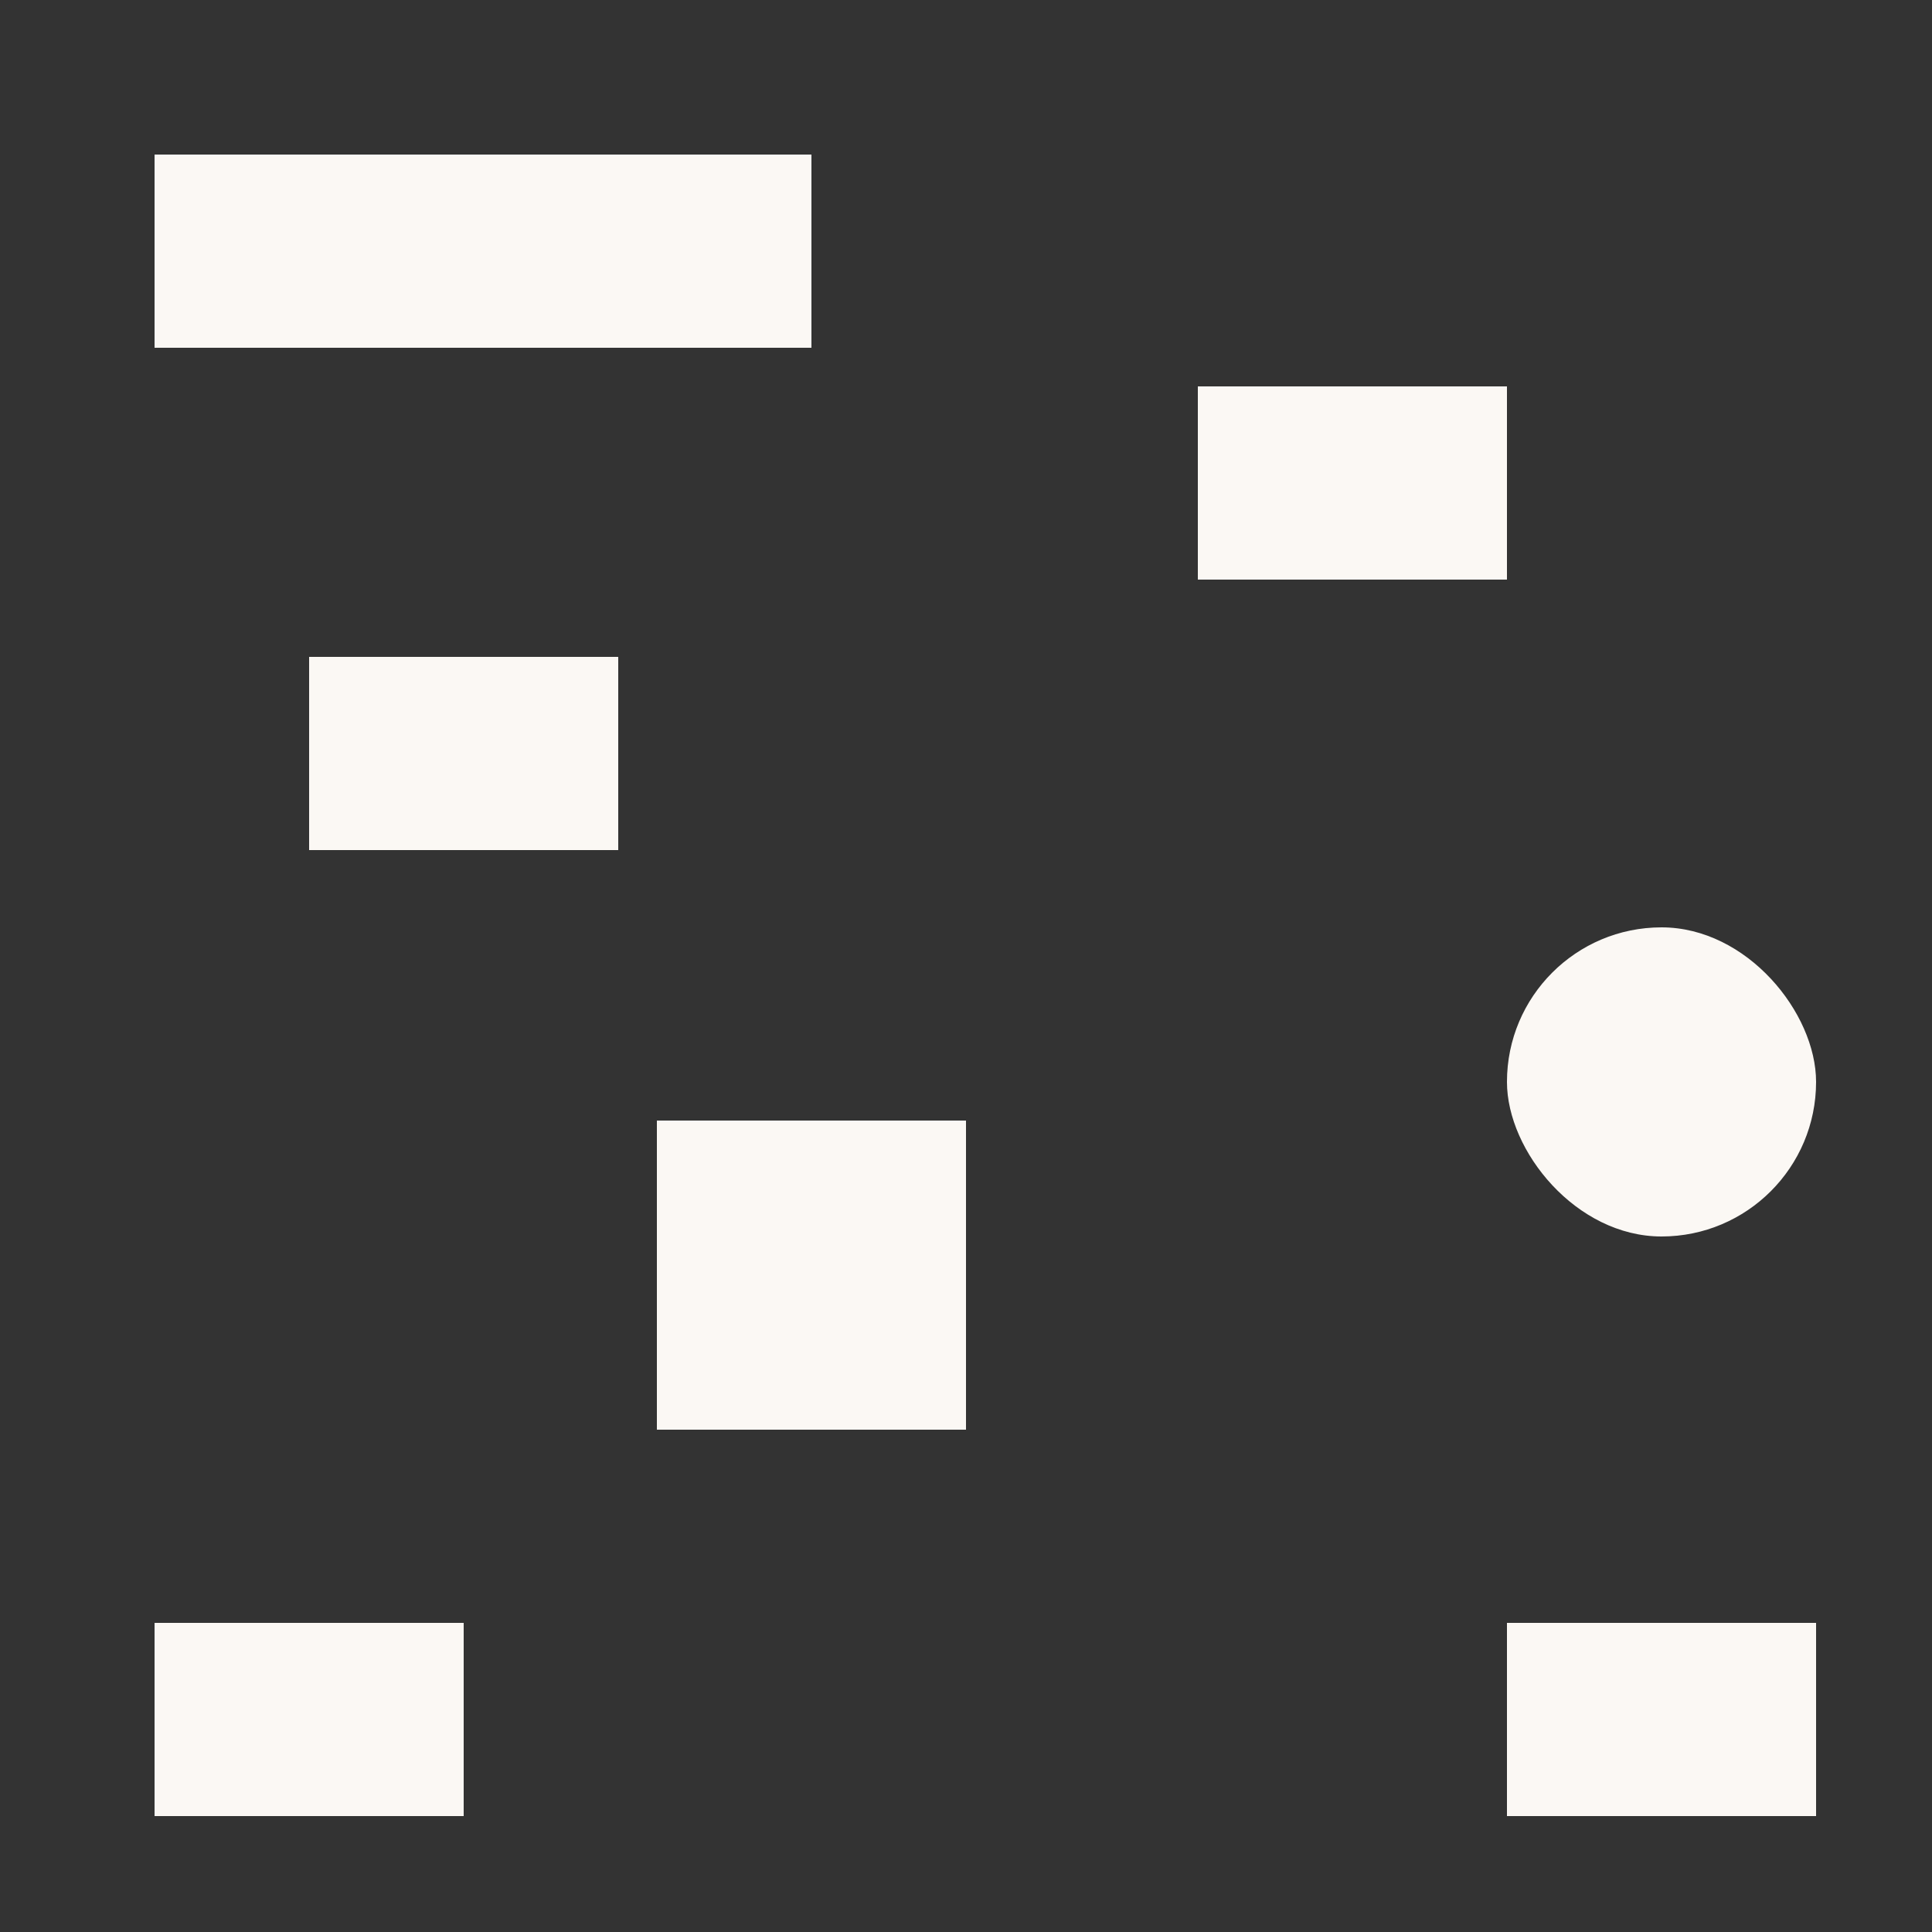
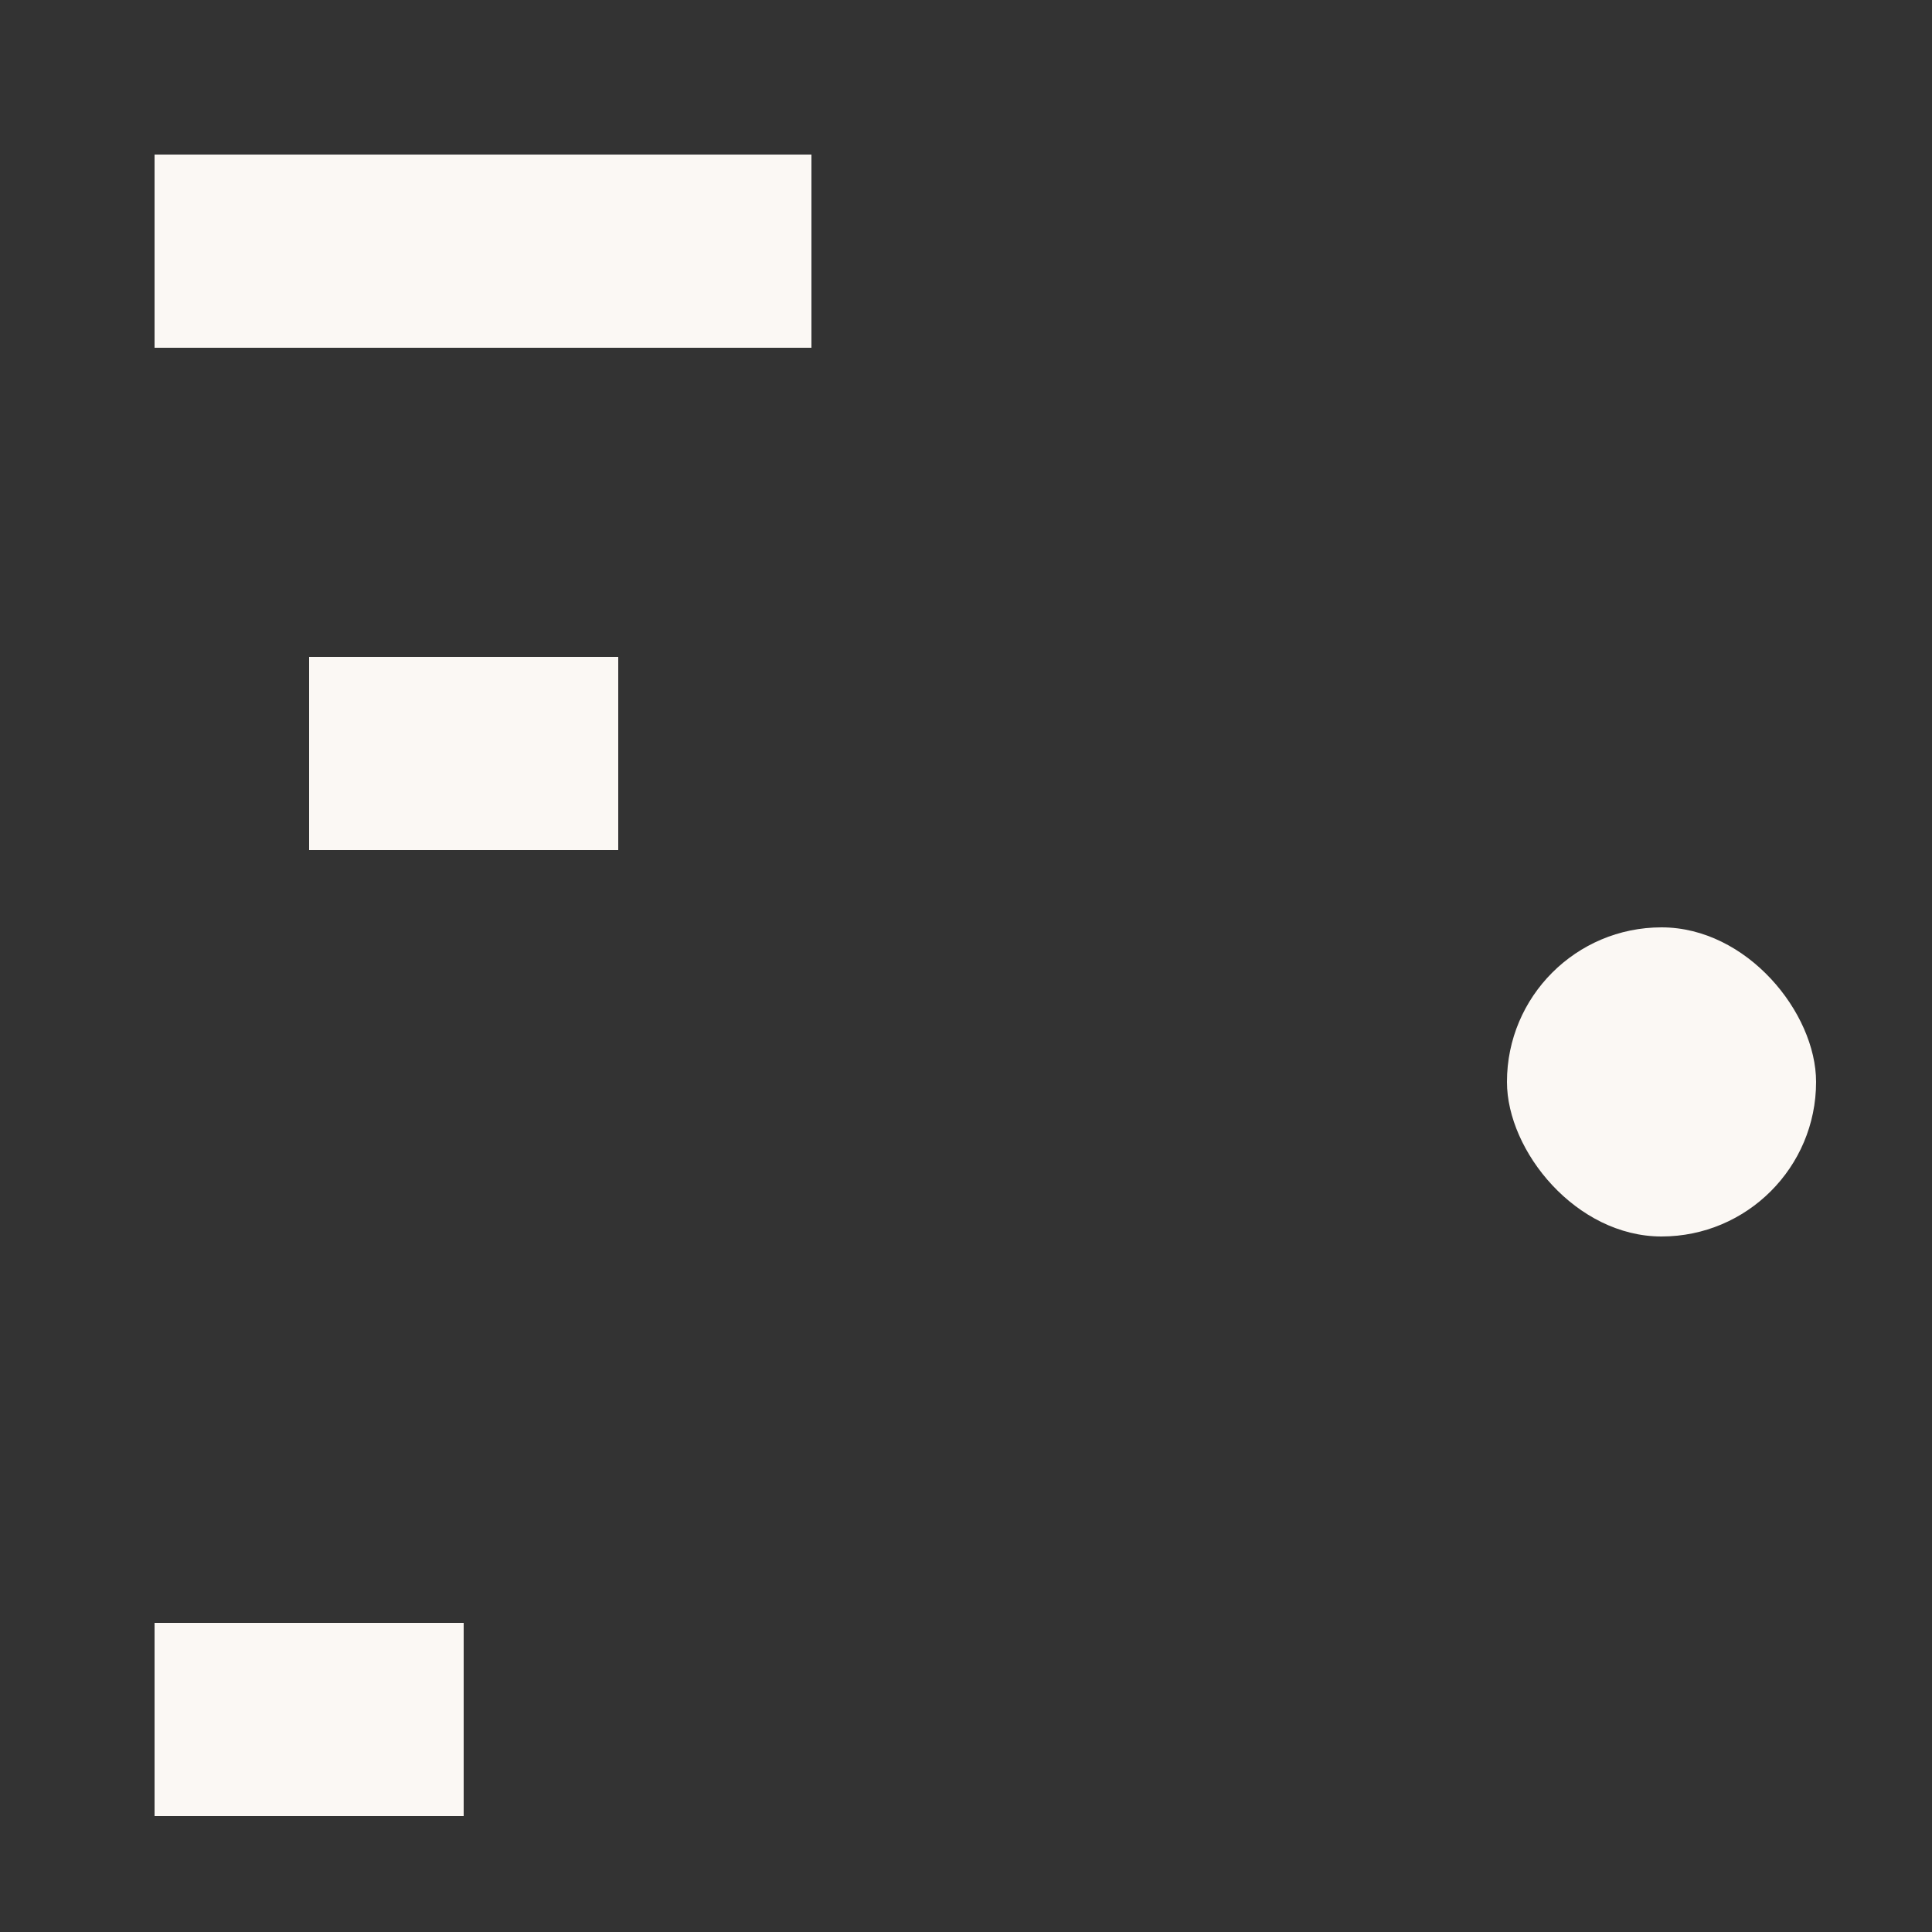
<svg xmlns="http://www.w3.org/2000/svg" width="50" height="50" viewBox="0 0 50 50" fill="none">
  <rect x="0" y="0" width="50" height="50" fill="#333333" stroke="none" />
  <rect x="4" y="4" width="17" height="5" fill="#FBF8F4" />
  <rect x="8" y="17" width="8" height="5" fill="#FBF8F4" />
-   <rect x="31" y="10" width="8" height="5" fill="#FBF8F4" />
-   <rect x="39" y="42" width="8" height="5" fill="#FBF8F4" />
  <rect x="4" y="42" width="8" height="5" fill="#FBF8F4" />
  <rect x="39" y="24" width="8" height="8" rx="4" fill="#FBF8F4" />
-   <rect x="17" y="29" width="8" height="8" fill="#FBF8F4" />
</svg>